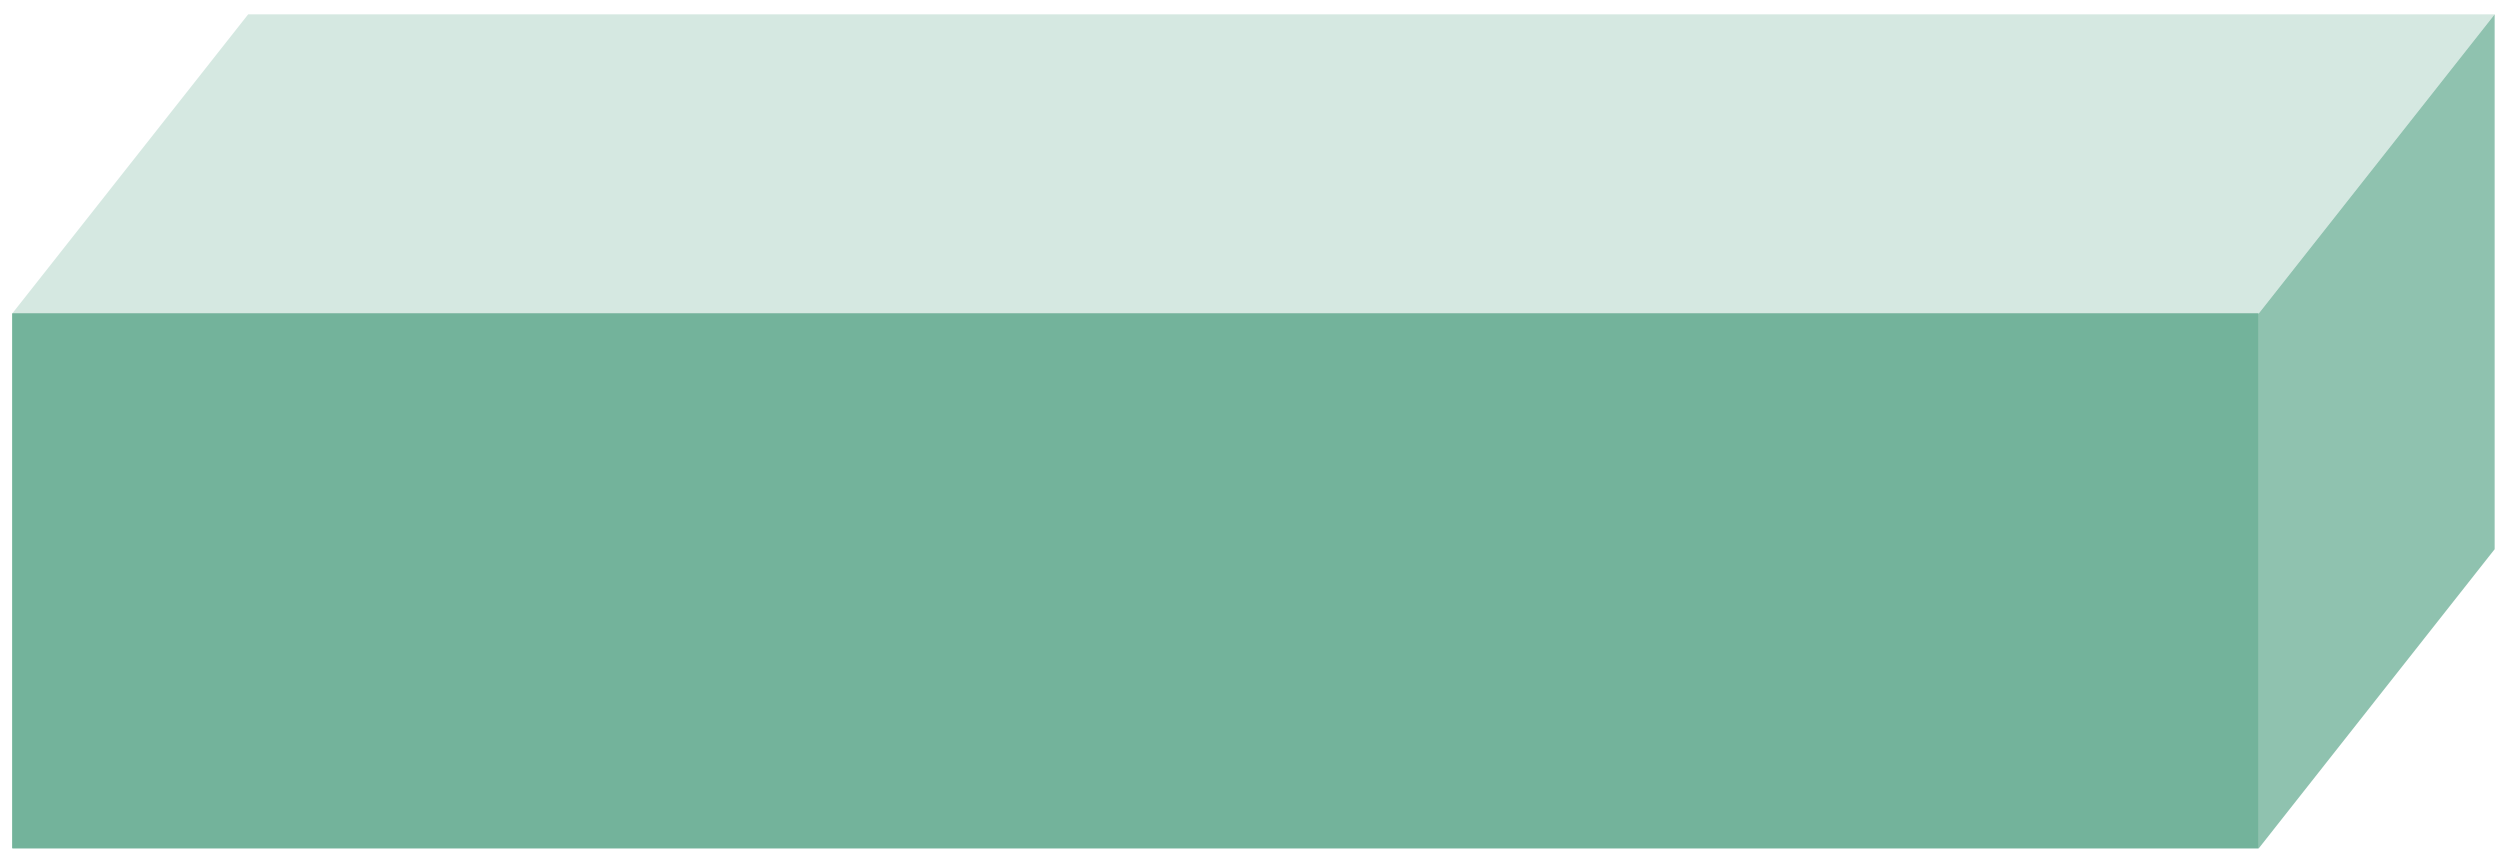
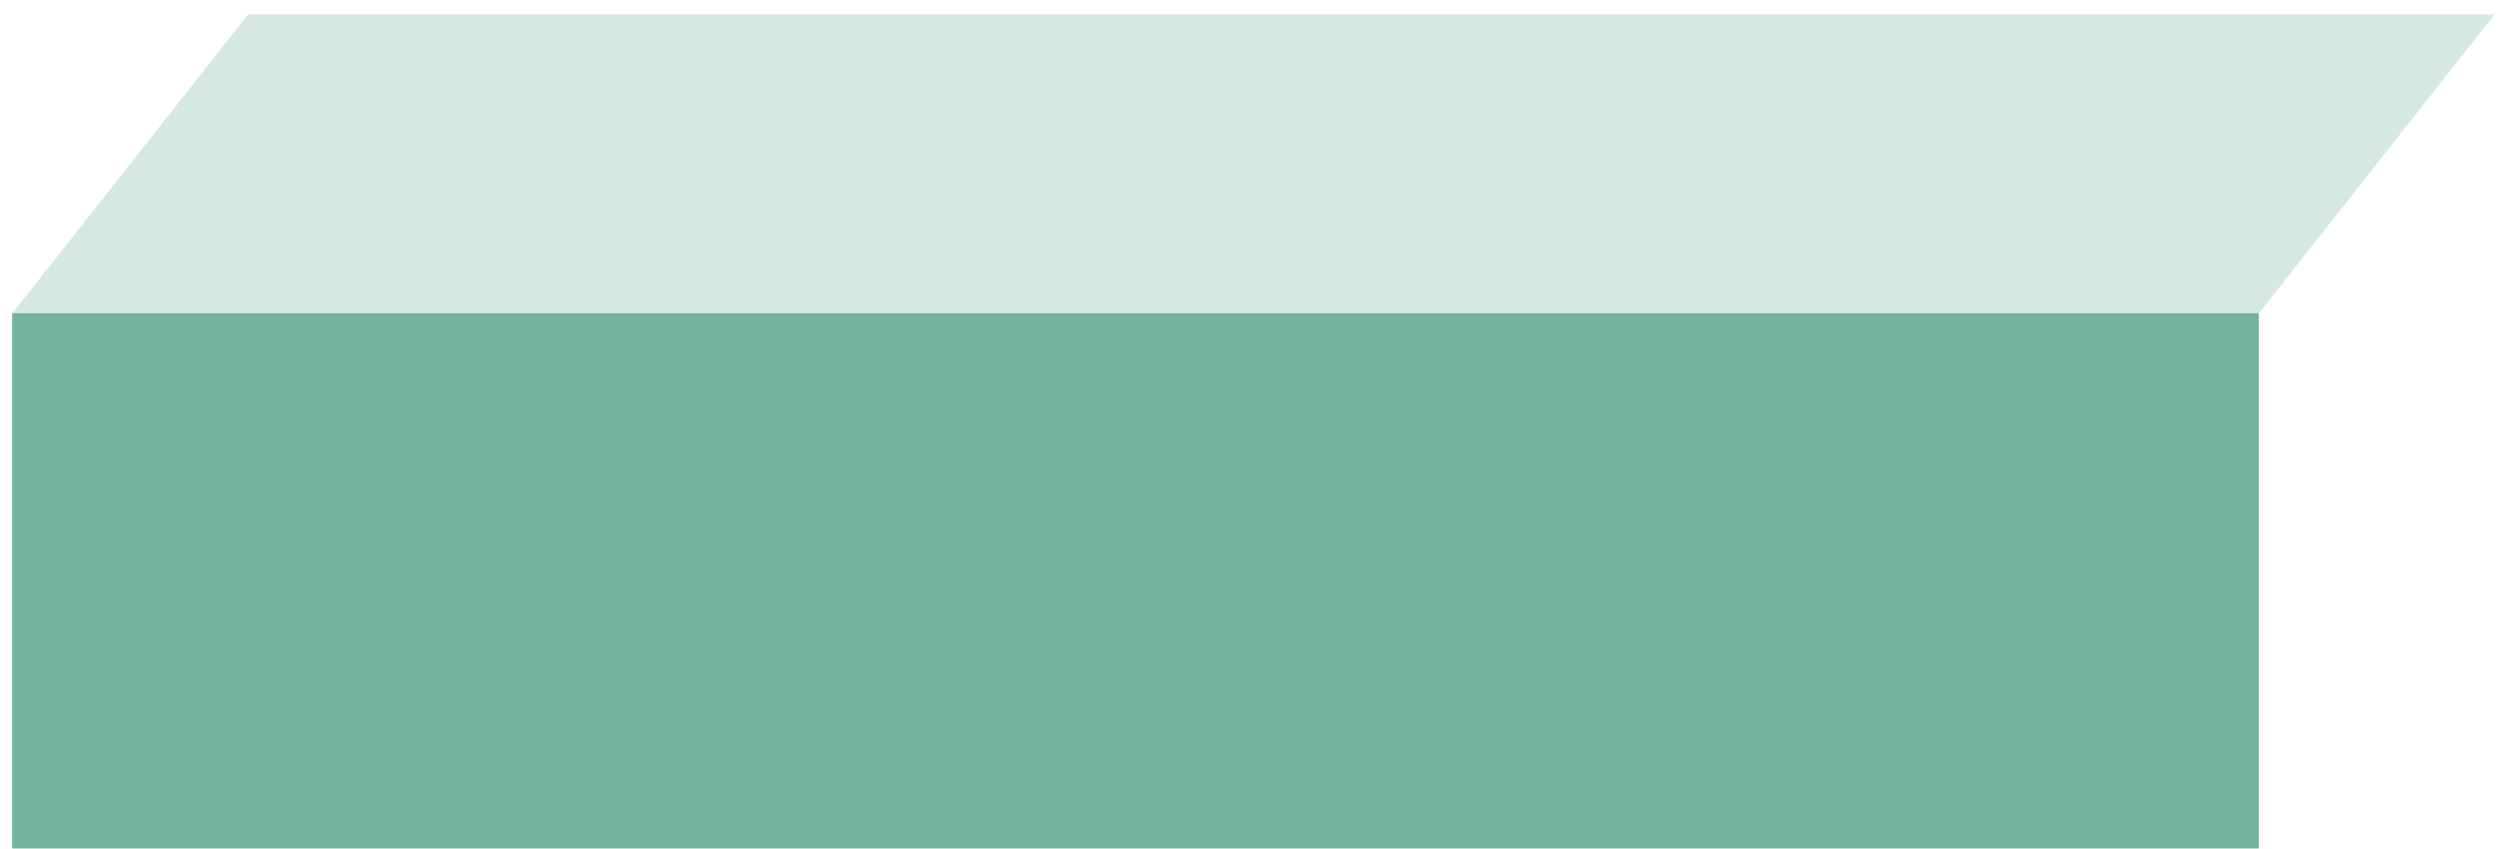
<svg xmlns="http://www.w3.org/2000/svg" width="159" height="54" viewBox="0 0 159 54" fill="none">
  <path d="M143.645 19.93H0.785V53.95H143.645V19.93Z" fill="#73B39B" />
  <path d="M15.785 0.91L0.785 19.93H143.66L158.66 0.91H15.785Z" fill="#D5E8E1" />
-   <path d="M158.66 0.91V34.93L143.66 53.95V19.93L158.66 0.91Z" fill="#8FC2AF" />
  <path d="M143.645 19.93H0.785V53.95H143.645V19.93Z" fill="#73B39B" />
</svg>